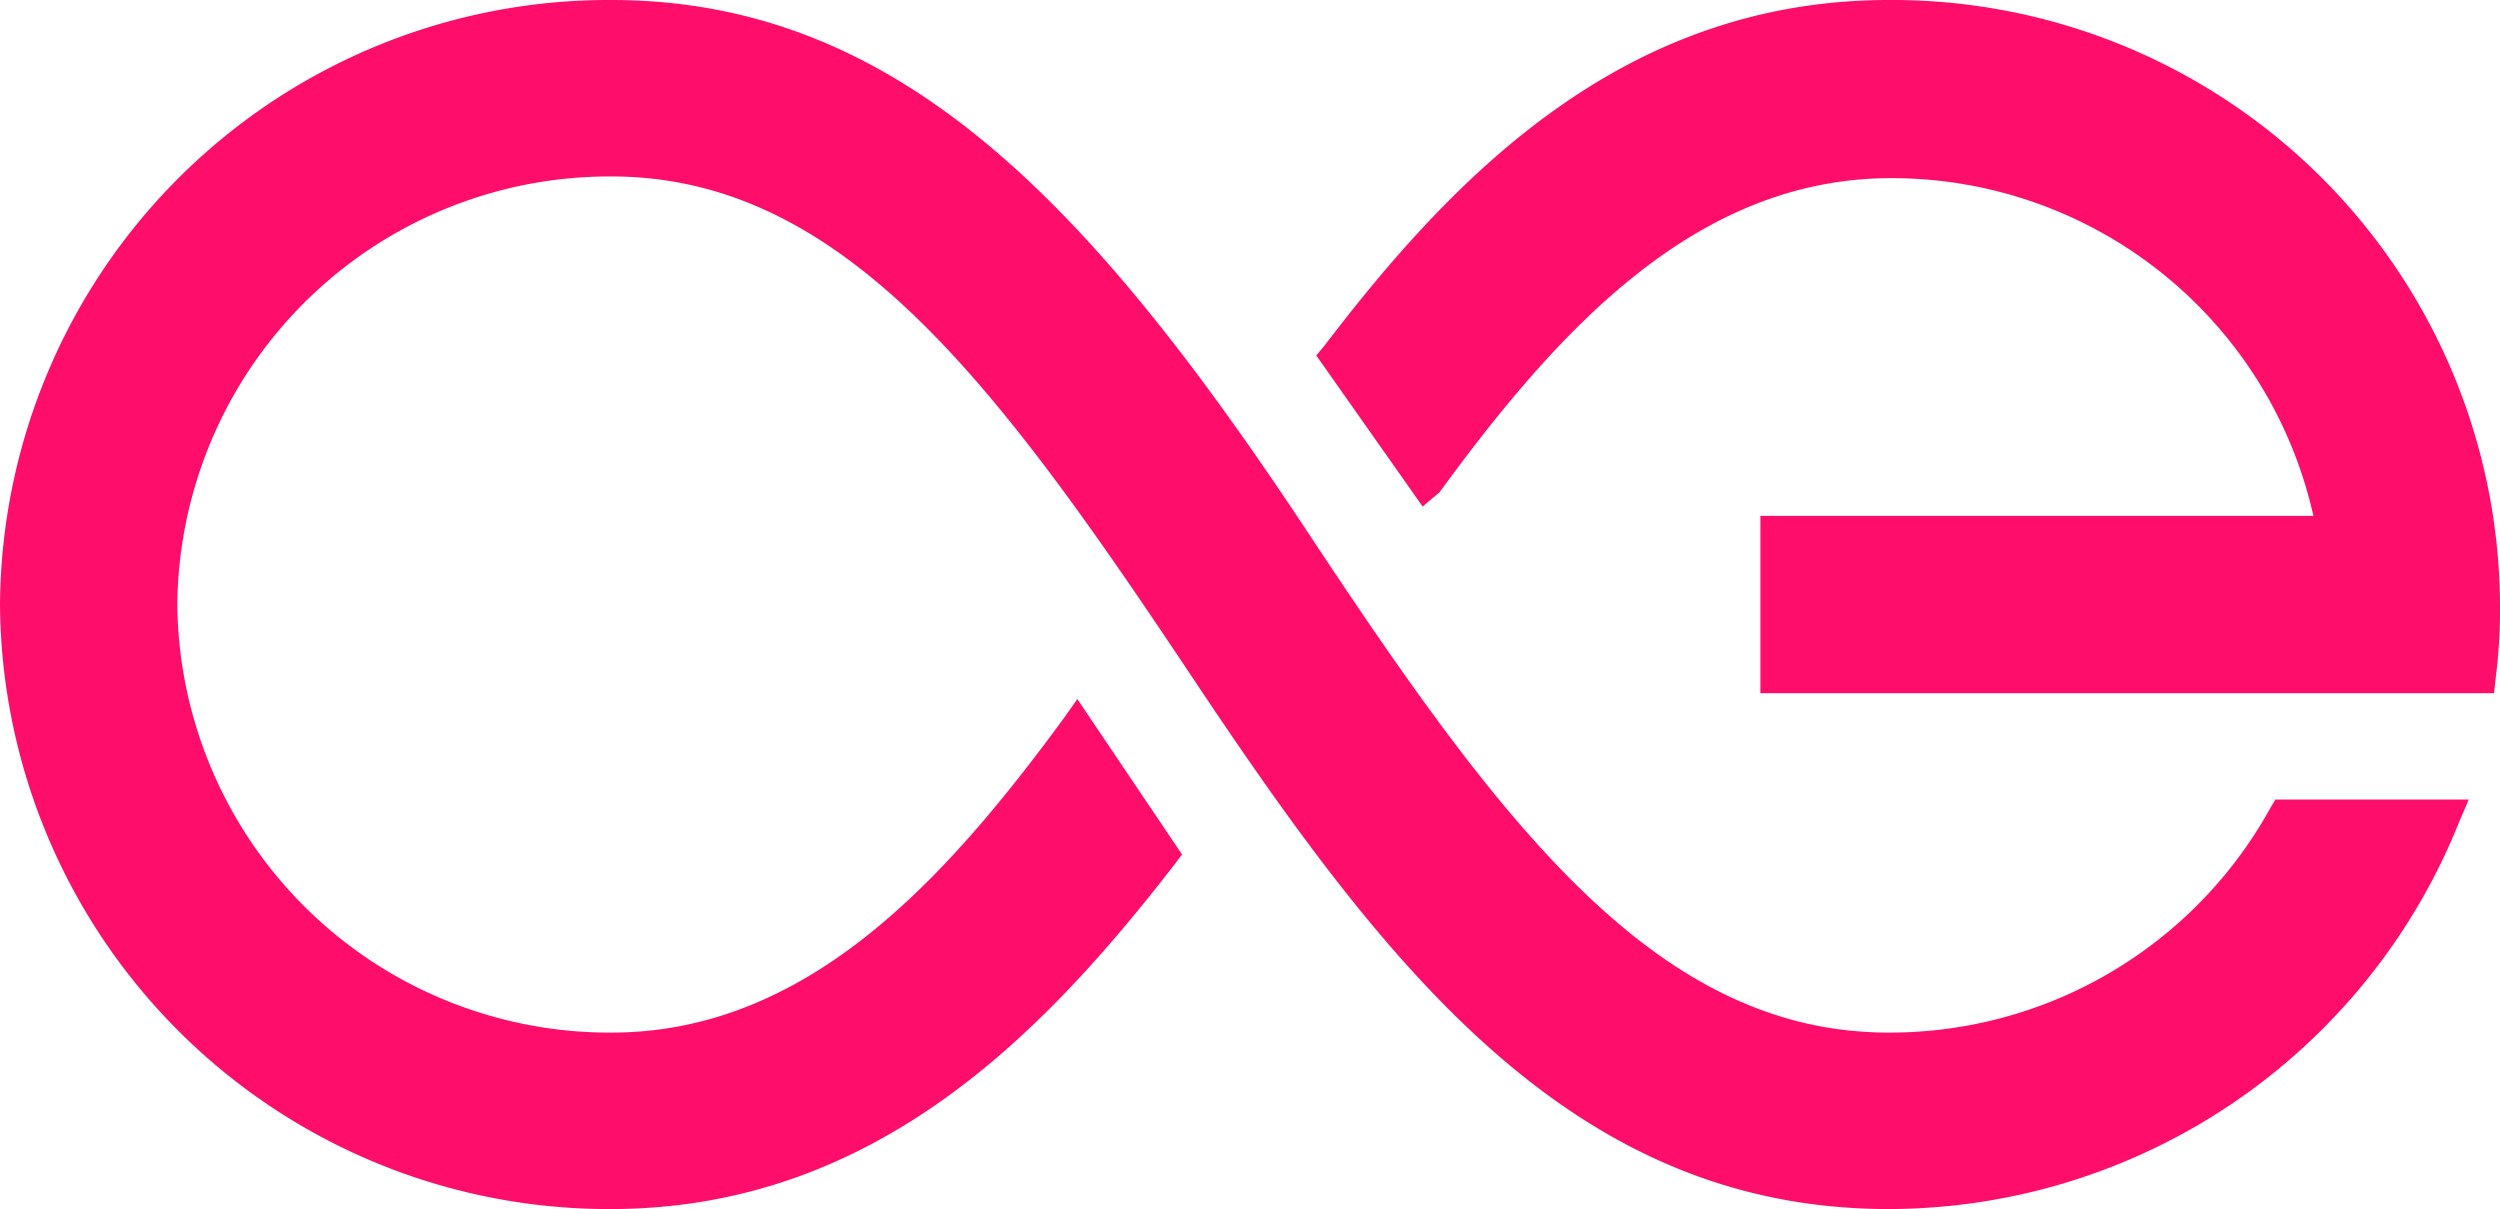
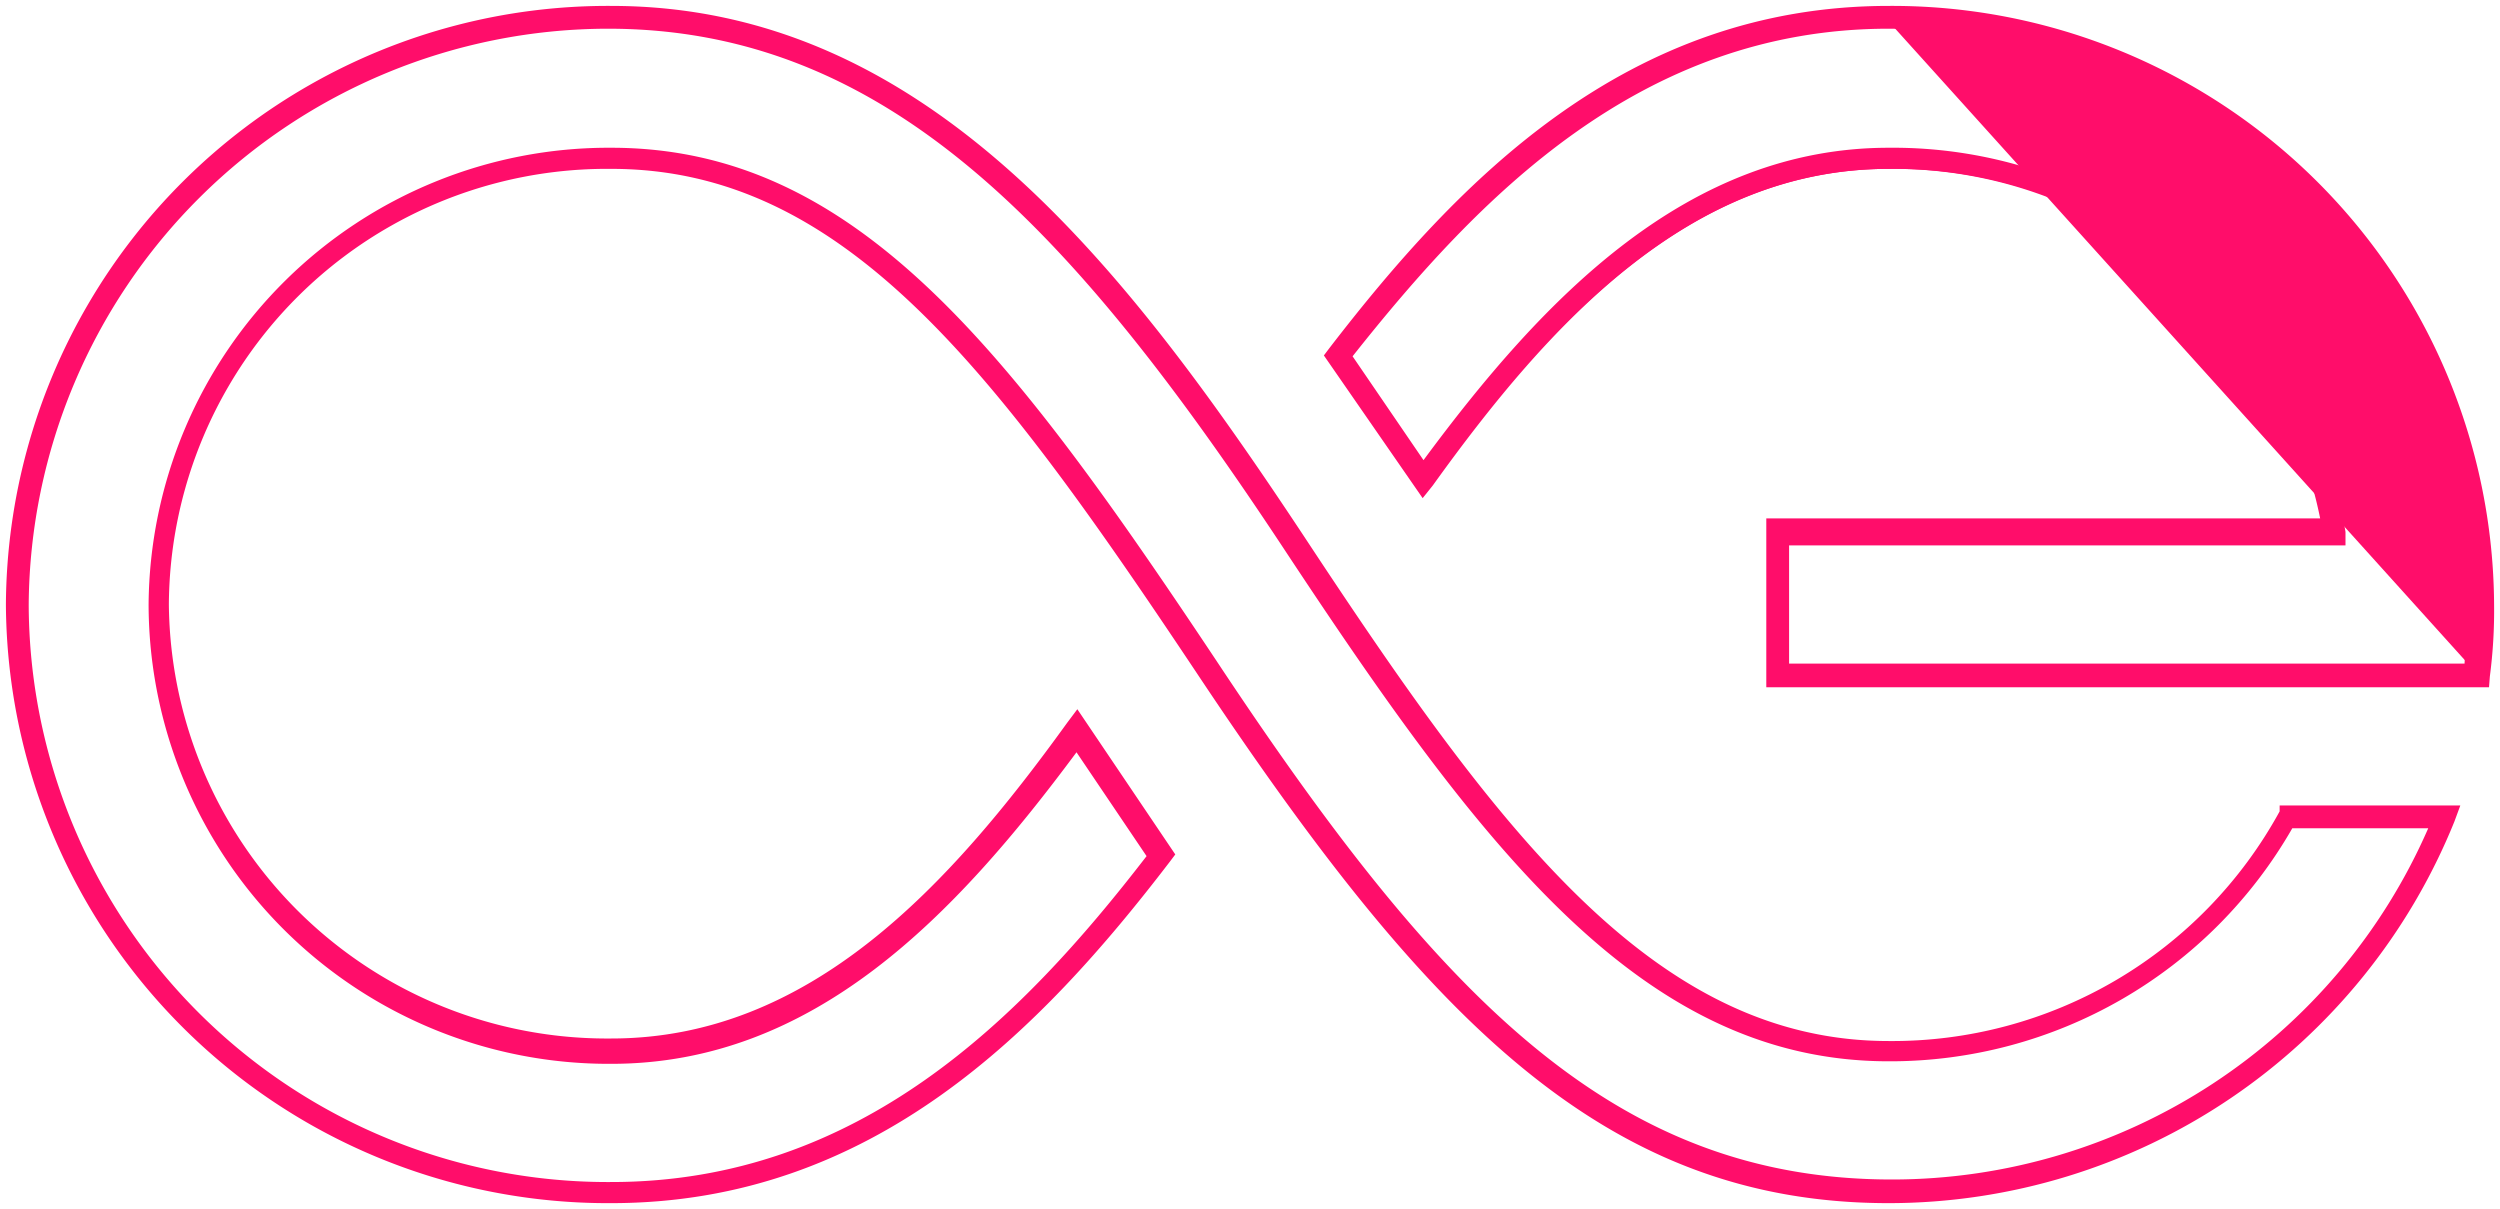
<svg xmlns="http://www.w3.org/2000/svg" viewBox="0 0 29.61 14.32">
  <defs>
    <style>.b4369342-677c-48d7-8df2-b907c4ac0edc,.b5037c06-6579-403c-92fb-3efb0cbce47f{fill:#ff0d6a;}.b4369342-677c-48d7-8df2-b907c4ac0edc{fill-rule:evenodd;}</style>
  </defs>
  <title>aeternity</title>
  <g id="b683a13f-2405-4b11-8472-38e6c00dfa19" data-name="Calque 2">
    <g id="b00a8bfe-2121-47eb-a502-f4b7f76c576e" data-name="Line">
      <g id="bee01e30-9e8c-4bc2-9ca0-139bd64dcf1b" data-name="aeternity">
-         <path class="b4369342-677c-48d7-8df2-b907c4ac0edc" d="M22.37.21c-2.86,0-4.82,1.79-6.52,4l1,1.47c1.55-2.12,3.2-3.8,5.51-3.8a5.34,5.34,0,0,1,5.28,4.44h-6.6V8h8.3a5.93,5.93,0,0,0,.06-.84,7,7,0,0,0-7-6.95" />
        <path class="b5037c06-6579-403c-92fb-3efb0cbce47f" d="M29.48,8.14H20.92v-2h6.56A5.16,5.16,0,0,0,22.37,2c-2.34,0-4,1.8-5.4,3.75l-.12.15L15.68,4.21l.06-.08c1.54-2,3.53-4.06,6.63-4.06a7.13,7.13,0,0,1,7.17,7.09,6,6,0,0,1-.05.85Zm-8.29-.28h8a5.48,5.48,0,0,0,0-.7A6.87,6.87,0,0,0,22.37.34c-2.94,0-4.86,2-6.35,3.88l.84,1.23C18.3,3.5,20,1.75,22.37,1.75A5.43,5.43,0,0,1,27.78,6.3l0,.16H21.19Z" />
-         <path class="b5037c06-6579-403c-92fb-3efb0cbce47f" d="M29.42,8.07H21V6.25h6.59A5.25,5.25,0,0,0,22.37,2c-2.37,0-4,1.82-5.46,3.77l-.06.08L15.76,4.21l0,0c1.52-2,3.5-4,6.57-4a7.07,7.07,0,0,1,7.1,7,6.15,6.15,0,0,1,0,.85Zm-8.3-.14h8.17a6.78,6.78,0,0,0,.05-.77,6.93,6.93,0,0,0-7-6.88c-3,0-4.93,2-6.43,3.94l.92,1.34C18.3,3.61,20,1.82,22.37,1.82a5.37,5.37,0,0,1,5.35,4.49v.08H21.12Z" />
-         <path class="b5037c06-6579-403c-92fb-3efb0cbce47f" d="M29.54,8.21H20.85V6.11H27.4a5.12,5.12,0,0,0-5-4c-2.31,0-3.94,1.79-5.35,3.72L16.85,6,15.59,4.21l.1-.12C17.23,2.07,19.24,0,22.37,0a7.2,7.2,0,0,1,7.24,7.16,6.29,6.29,0,0,1-.05.86Zm-8.28-.42h7.91q0-.32,0-.63A6.8,6.8,0,0,0,22.37.41c-2.9,0-4.8,1.92-6.26,3.81l.75,1.11C18.29,3.41,20,1.68,22.37,1.68a5.5,5.5,0,0,1,5.48,4.61l0,.24H21.26Z" />
-         <path class="b4369342-677c-48d7-8df2-b907c4ac0edc" d="M22.37,12.44c-2.82,0-4.69-2.45-7.06-6S10.71.21,7.24.21a7,7,0,0,0-7,7,7,7,0,0,0,7,7c2.86,0,4.82-1.78,6.51-4l-1-1.48c-1.56,2.12-3.21,3.8-5.52,3.8a5.28,5.28,0,1,1,0-10.56c2.83,0,4.59,2.32,7.06,6s4.61,6.21,8.07,6.21a7,7,0,0,0,6.56-4.44H27.07a5.36,5.36,0,0,1-4.7,2.77" />
+         <path class="b5037c06-6579-403c-92fb-3efb0cbce47f" d="M29.42,8.07H21V6.25h6.59A5.25,5.25,0,0,0,22.37,2c-2.37,0-4,1.82-5.46,3.77l-.06.08L15.76,4.21l0,0c1.52-2,3.5-4,6.57-4Zm-8.3-.14h8.17a6.78,6.78,0,0,0,.05-.77,6.93,6.93,0,0,0-7-6.88c-3,0-4.93,2-6.43,3.94l.92,1.34C18.3,3.61,20,1.82,22.37,1.82a5.37,5.37,0,0,1,5.35,4.49v.08H21.12Z" />
        <path class="b5037c06-6579-403c-92fb-3efb0cbce47f" d="M22.37,14.25c-3.38,0-5.48-2.2-8.19-6.27C11.78,4.38,10,2,7.24,2A5.19,5.19,0,0,0,2,7.16,5.19,5.19,0,0,0,7.24,12.3c2.35,0,4-1.8,5.4-3.74l.12-.16,1.16,1.72-.06.08c-1.53,2-3.52,4.05-6.62,4.05A7.13,7.13,0,0,1,.07,7.16,7.13,7.13,0,0,1,7.24.07c3.73,0,6.09,3.09,8.19,6.26,2.3,3.49,4.15,6,6.94,6A5.23,5.23,0,0,0,27,9.61l0-.07h2.14l-.07.19A7.23,7.23,0,0,1,22.37,14.25ZM7.24,1.75c2.9,0,4.72,2.4,7.17,6.08,2.65,4,4.71,6.14,8,6.14a6.93,6.93,0,0,0,6.35-4.16H27.15a5.49,5.49,0,0,1-4.78,2.76c-2.92,0-4.82-2.52-7.17-6.08-2.51-3.8-4.71-6.15-8-6.15A6.87,6.87,0,0,0,.34,7.16,6.86,6.86,0,0,0,7.24,14c2.94,0,4.86-1.94,6.34-3.86l-.83-1.23c-1.44,1.94-3.11,3.69-5.51,3.69A5.45,5.45,0,0,1,1.76,7.16,5.45,5.45,0,0,1,7.24,1.75Z" />
-         <path class="b5037c06-6579-403c-92fb-3efb0cbce47f" d="M22.37,14.18c-3.68,0-5.86-2.82-8.13-6.24-2.41-3.62-4.2-6-7-6a5.21,5.21,0,1,0,0,10.42c2.38,0,4-1.82,5.46-3.77l.06-.08,1.08,1.6,0,0c-1.53,2-3.5,4-6.57,4a7.07,7.07,0,0,1-7.1-7,7.07,7.07,0,0,1,7.1-7c3.34,0,5.59,2.38,8.13,6.23,2.32,3.51,4.18,6,7,6A5.3,5.3,0,0,0,27,9.64l0,0h2l0,.09A7.14,7.14,0,0,1,22.37,14.18ZM7.24,1.82c2.87,0,4.68,2.39,7.11,6.05,2.67,4,4.74,6.17,8,6.17a7,7,0,0,0,6.46-4.3H27.11a5.42,5.42,0,0,1-4.74,2.76c-2.89,0-4.77-2.51-7.12-6C12.74,2.64,10.52.28,7.24.28a6.92,6.92,0,0,0-7,6.88,6.92,6.92,0,0,0,7,6.88c3,0,4.93-2,6.43-3.93l-.92-1.35c-1.44,2-3.1,3.74-5.51,3.74a5.34,5.34,0,1,1,0-10.68Z" />
-         <path class="b5037c06-6579-403c-92fb-3efb0cbce47f" d="M22.37,14.32c-3.75,0-5.95-2.85-8.25-6.3S10,2.09,7.24,2.09A5.12,5.12,0,0,0,2.1,7.16a5.12,5.12,0,0,0,5.14,5.07c2.31,0,3.94-1.79,5.35-3.71l.17-.24L14,10.12l-.09.12c-1.55,2-3.55,4.08-6.68,4.08A7.21,7.21,0,0,1,0,7.16,7.21,7.21,0,0,1,7.24,0c3.4,0,5.67,2.41,8.24,6.29,2.3,3.48,4.14,5.94,6.89,5.94a5.15,5.15,0,0,0,4.52-2.66l.06-.1h2.29l-.12.28A7.29,7.29,0,0,1,22.37,14.32ZM7.24,1.68c2.94,0,4.77,2.42,7.23,6.11,2.64,4,4.68,6.12,7.9,6.12a6.91,6.91,0,0,0,6.25-4H27.19a5.56,5.56,0,0,1-4.82,2.76c-3,0-4.86-2.53-7.23-6.12C12.65,2.75,10.45.41,7.24.41A6.8,6.8,0,0,0,.41,7.16a6.8,6.8,0,0,0,6.83,6.75c2.9,0,4.79-1.91,6.26-3.8L12.75,9c-1.43,1.91-3.09,3.64-5.51,3.64A5.52,5.52,0,0,1,1.69,7.16,5.52,5.52,0,0,1,7.24,1.68Z" />
      </g>
    </g>
  </g>
</svg>